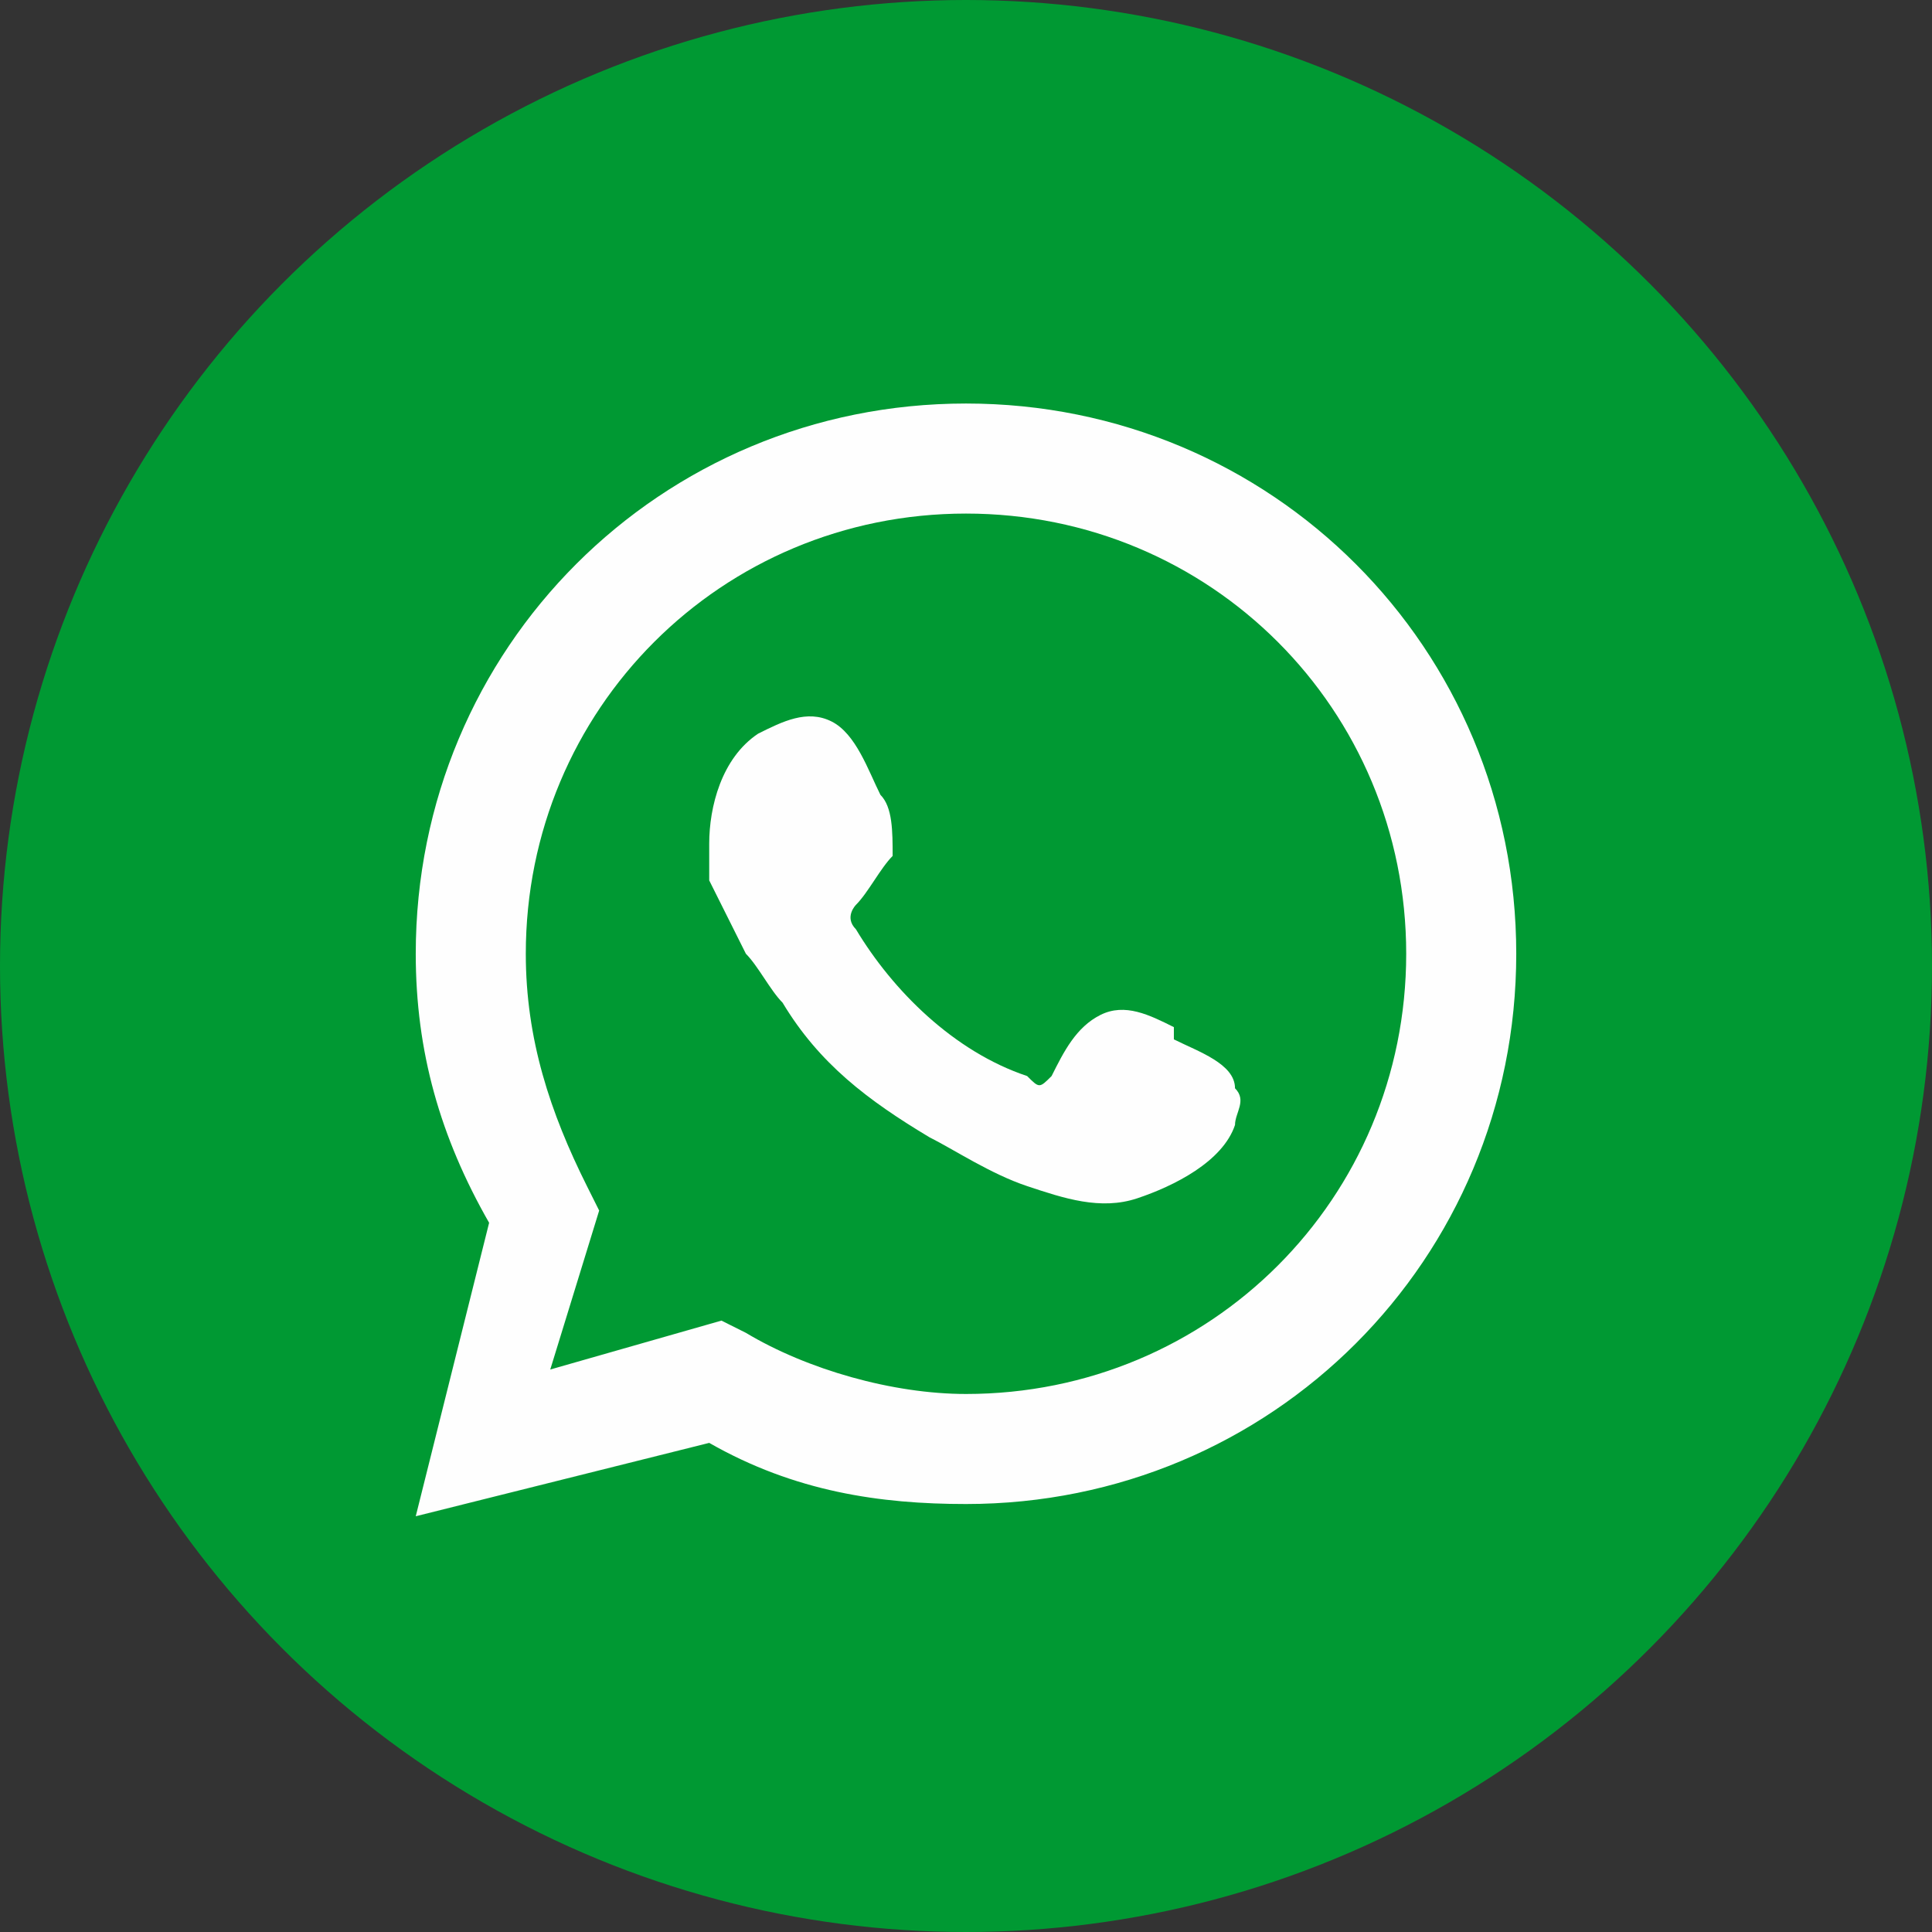
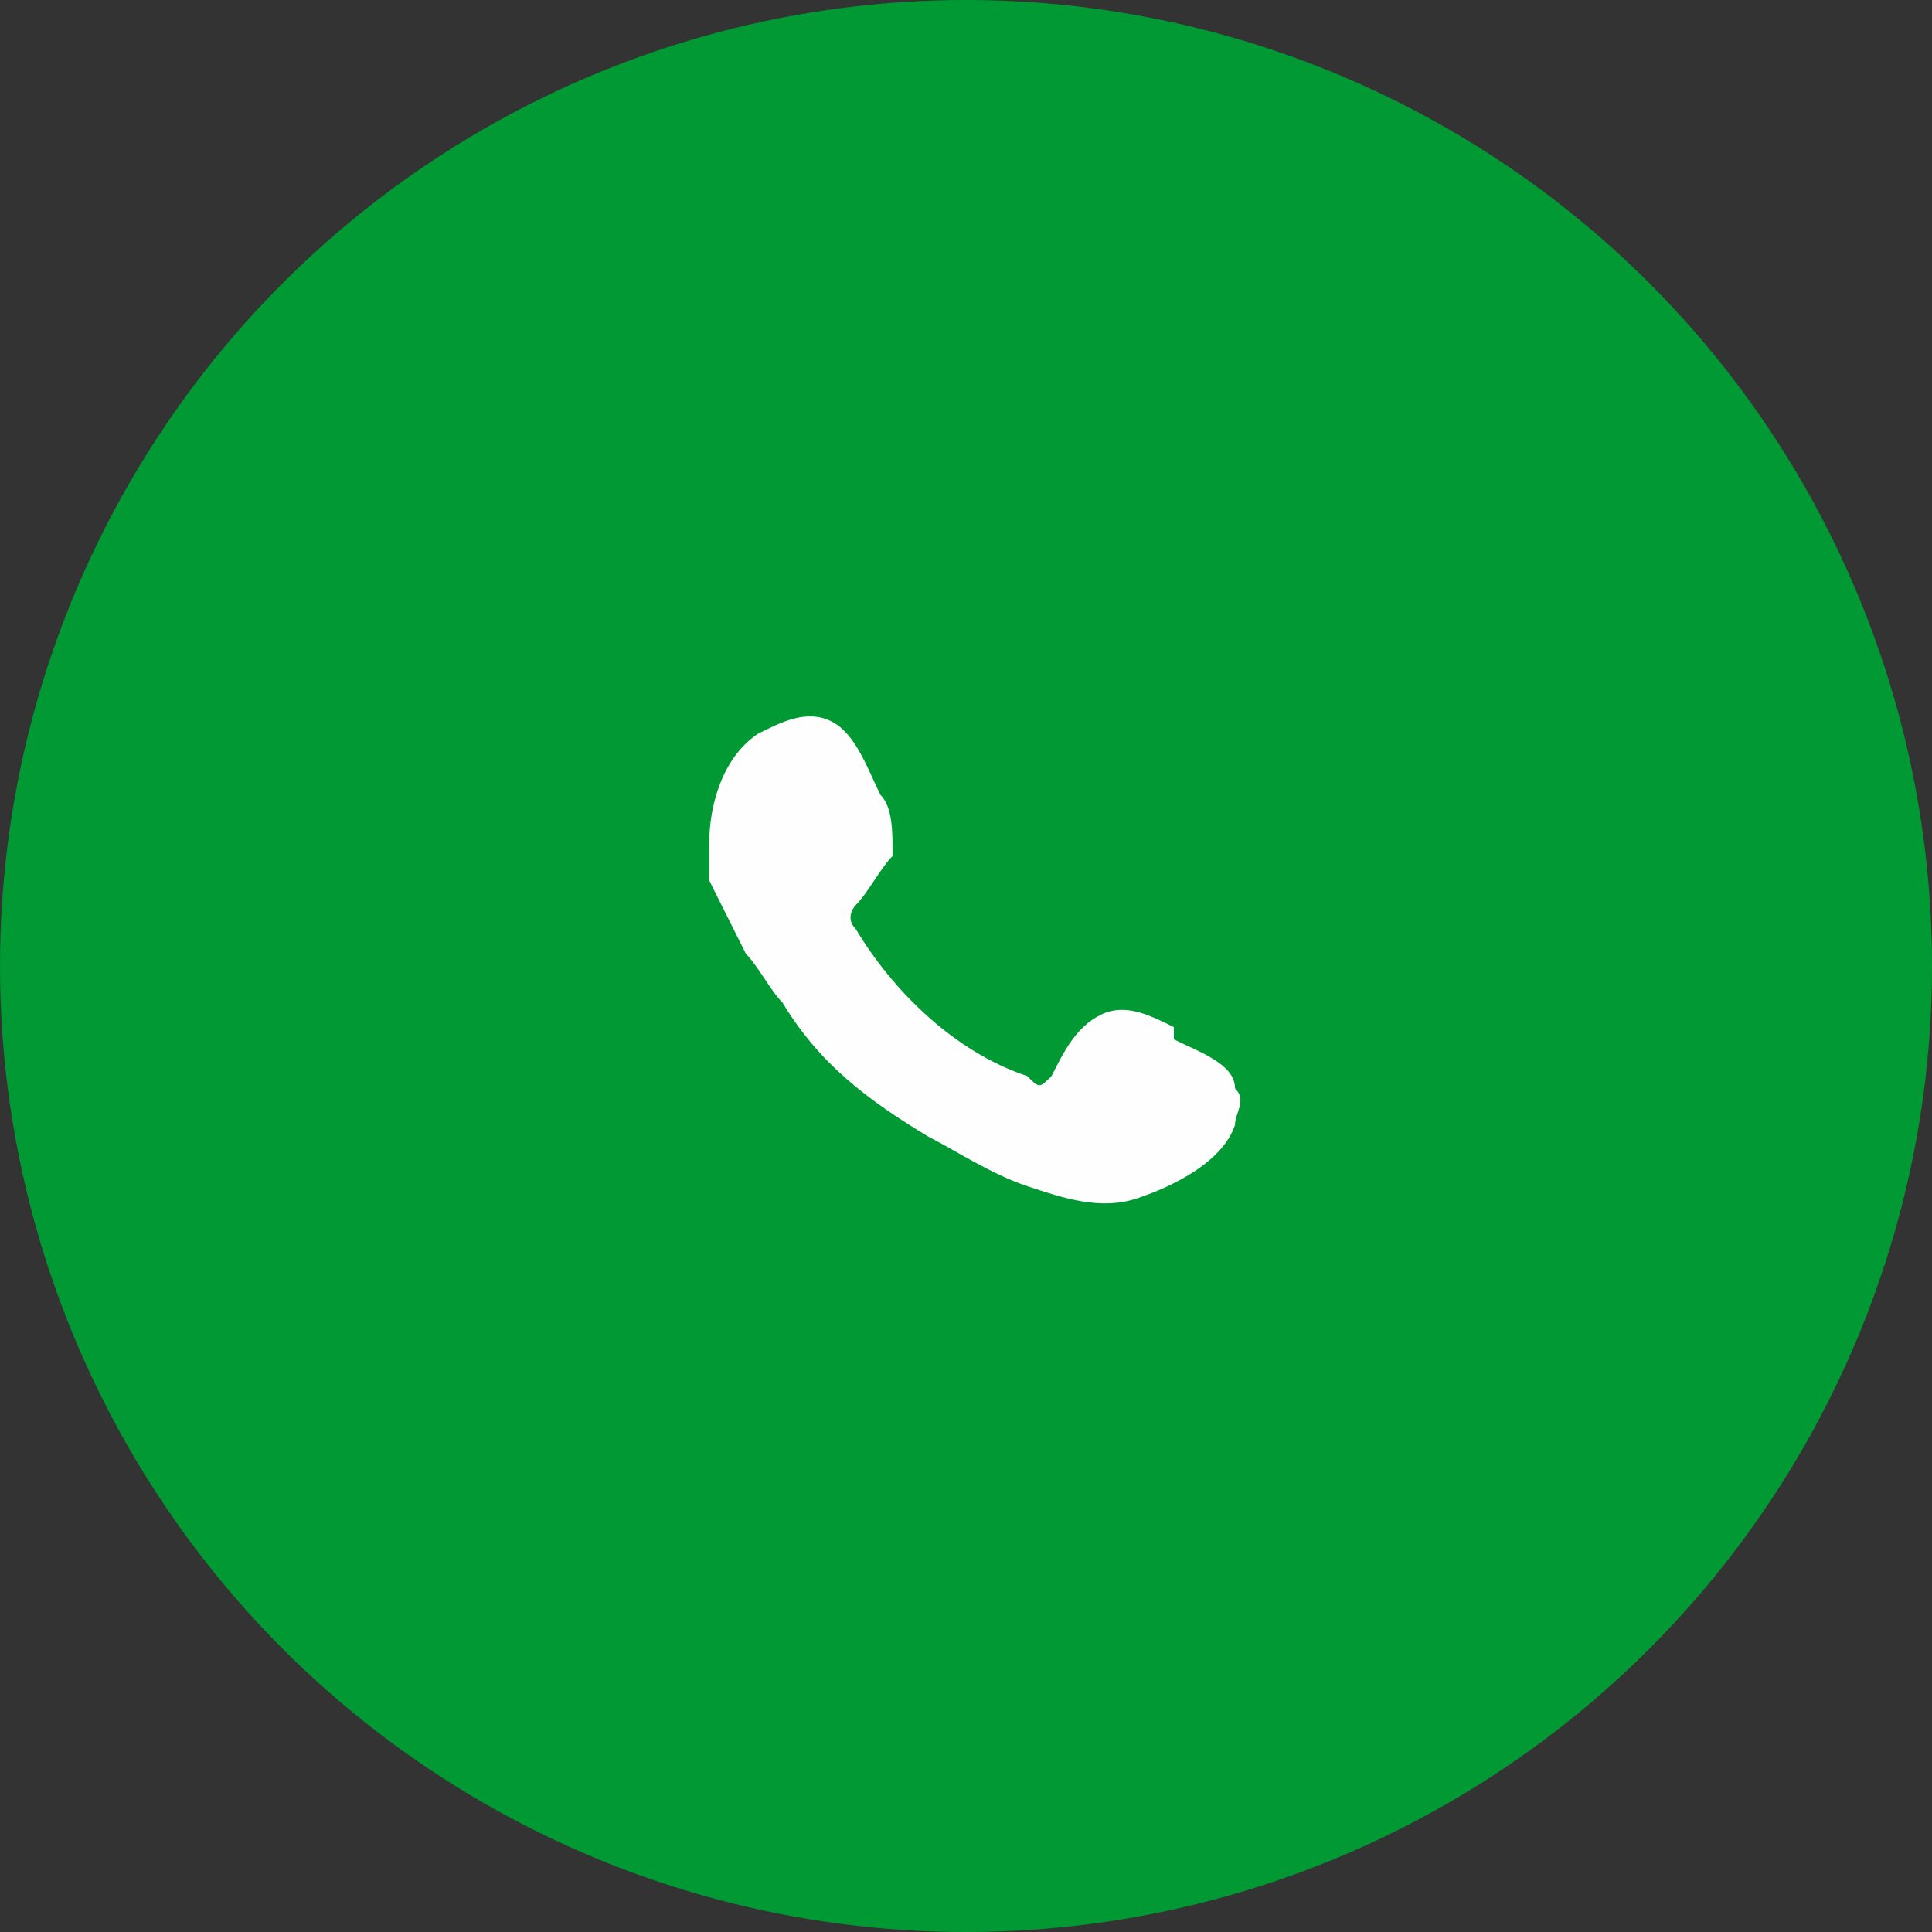
<svg xmlns="http://www.w3.org/2000/svg" xml:space="preserve" width="0.256in" height="0.256in" version="1.1" style="shape-rendering:geometricPrecision; text-rendering:geometricPrecision; image-rendering:optimizeQuality; fill-rule:evenodd; clip-rule:evenodd" viewBox="0 0 1.58 1.58">
  <rect x="0" y="0" width="1.58" height="1.58" fill="#333333" stroke="none" />
  <defs>
    <style type="text/css">
   
    .fil0 {fill:#009933}
    .fil1 {fill:#FEFEFE;fill-rule:nonzero}
   
  </style>
  </defs>
  <g id="Слой_x0020_1">
    <circle class="fil0" cx="0.79" cy="0.79" r="0.79" />
    <g id="_1996842157808">
      <path class="fil1" d="M0.96 0.84c-0.02,-0.01 -0.04,-0.02 -0.06,-0.01 -0.02,0.01 -0.03,0.03 -0.04,0.05 -0.01,0.01 -0.01,0.01 -0.02,0 -0.06,-0.02 -0.11,-0.07 -0.14,-0.12 -0.01,-0.01 -0,-0.02 0,-0.02 0.01,-0.01 0.02,-0.03 0.03,-0.04 0,-0.02 -0,-0.04 -0.01,-0.05 -0.01,-0.02 -0.02,-0.05 -0.04,-0.06 -0.02,-0.01 -0.04,-0 -0.06,0.01 -0.03,0.02 -0.04,0.06 -0.04,0.09 0,0.01 0,0.02 0,0.03 0.01,0.02 0.02,0.04 0.03,0.06 0.01,0.01 0.02,0.03 0.03,0.04 0.03,0.05 0.07,0.08 0.12,0.11 0.02,0.01 0.05,0.03 0.08,0.04 0.03,0.01 0.06,0.02 0.09,0.01 0.03,-0.01 0.07,-0.03 0.08,-0.06 0,-0.01 0.01,-0.02 0,-0.03 -0,-0.02 -0.03,-0.03 -0.05,-0.04z" />
-       <path class="fil1" d="M0.79 1.14c-0.06,0 -0.13,-0.02 -0.18,-0.05l-0.02 -0.01 -0.14 0.04 0.04 -0.13 -0.01 -0.02c-0.03,-0.06 -0.05,-0.12 -0.05,-0.19 0,-0.2 0.16,-0.36 0.36,-0.36 0.2,0 0.36,0.16 0.36,0.36 0,0.2 -0.16,0.36 -0.36,0.36zm0 -0.81c-0.25,0 -0.45,0.2 -0.45,0.45 0,0.08 0.02,0.15 0.06,0.22l-0.06 0.24 0.24 -0.06c0.07,0.04 0.14,0.05 0.21,0.05 0.25,0 0.45,-0.2 0.45,-0.45 0,-0.25 -0.2,-0.45 -0.45,-0.45z" />
    </g>
  </g>
</svg>